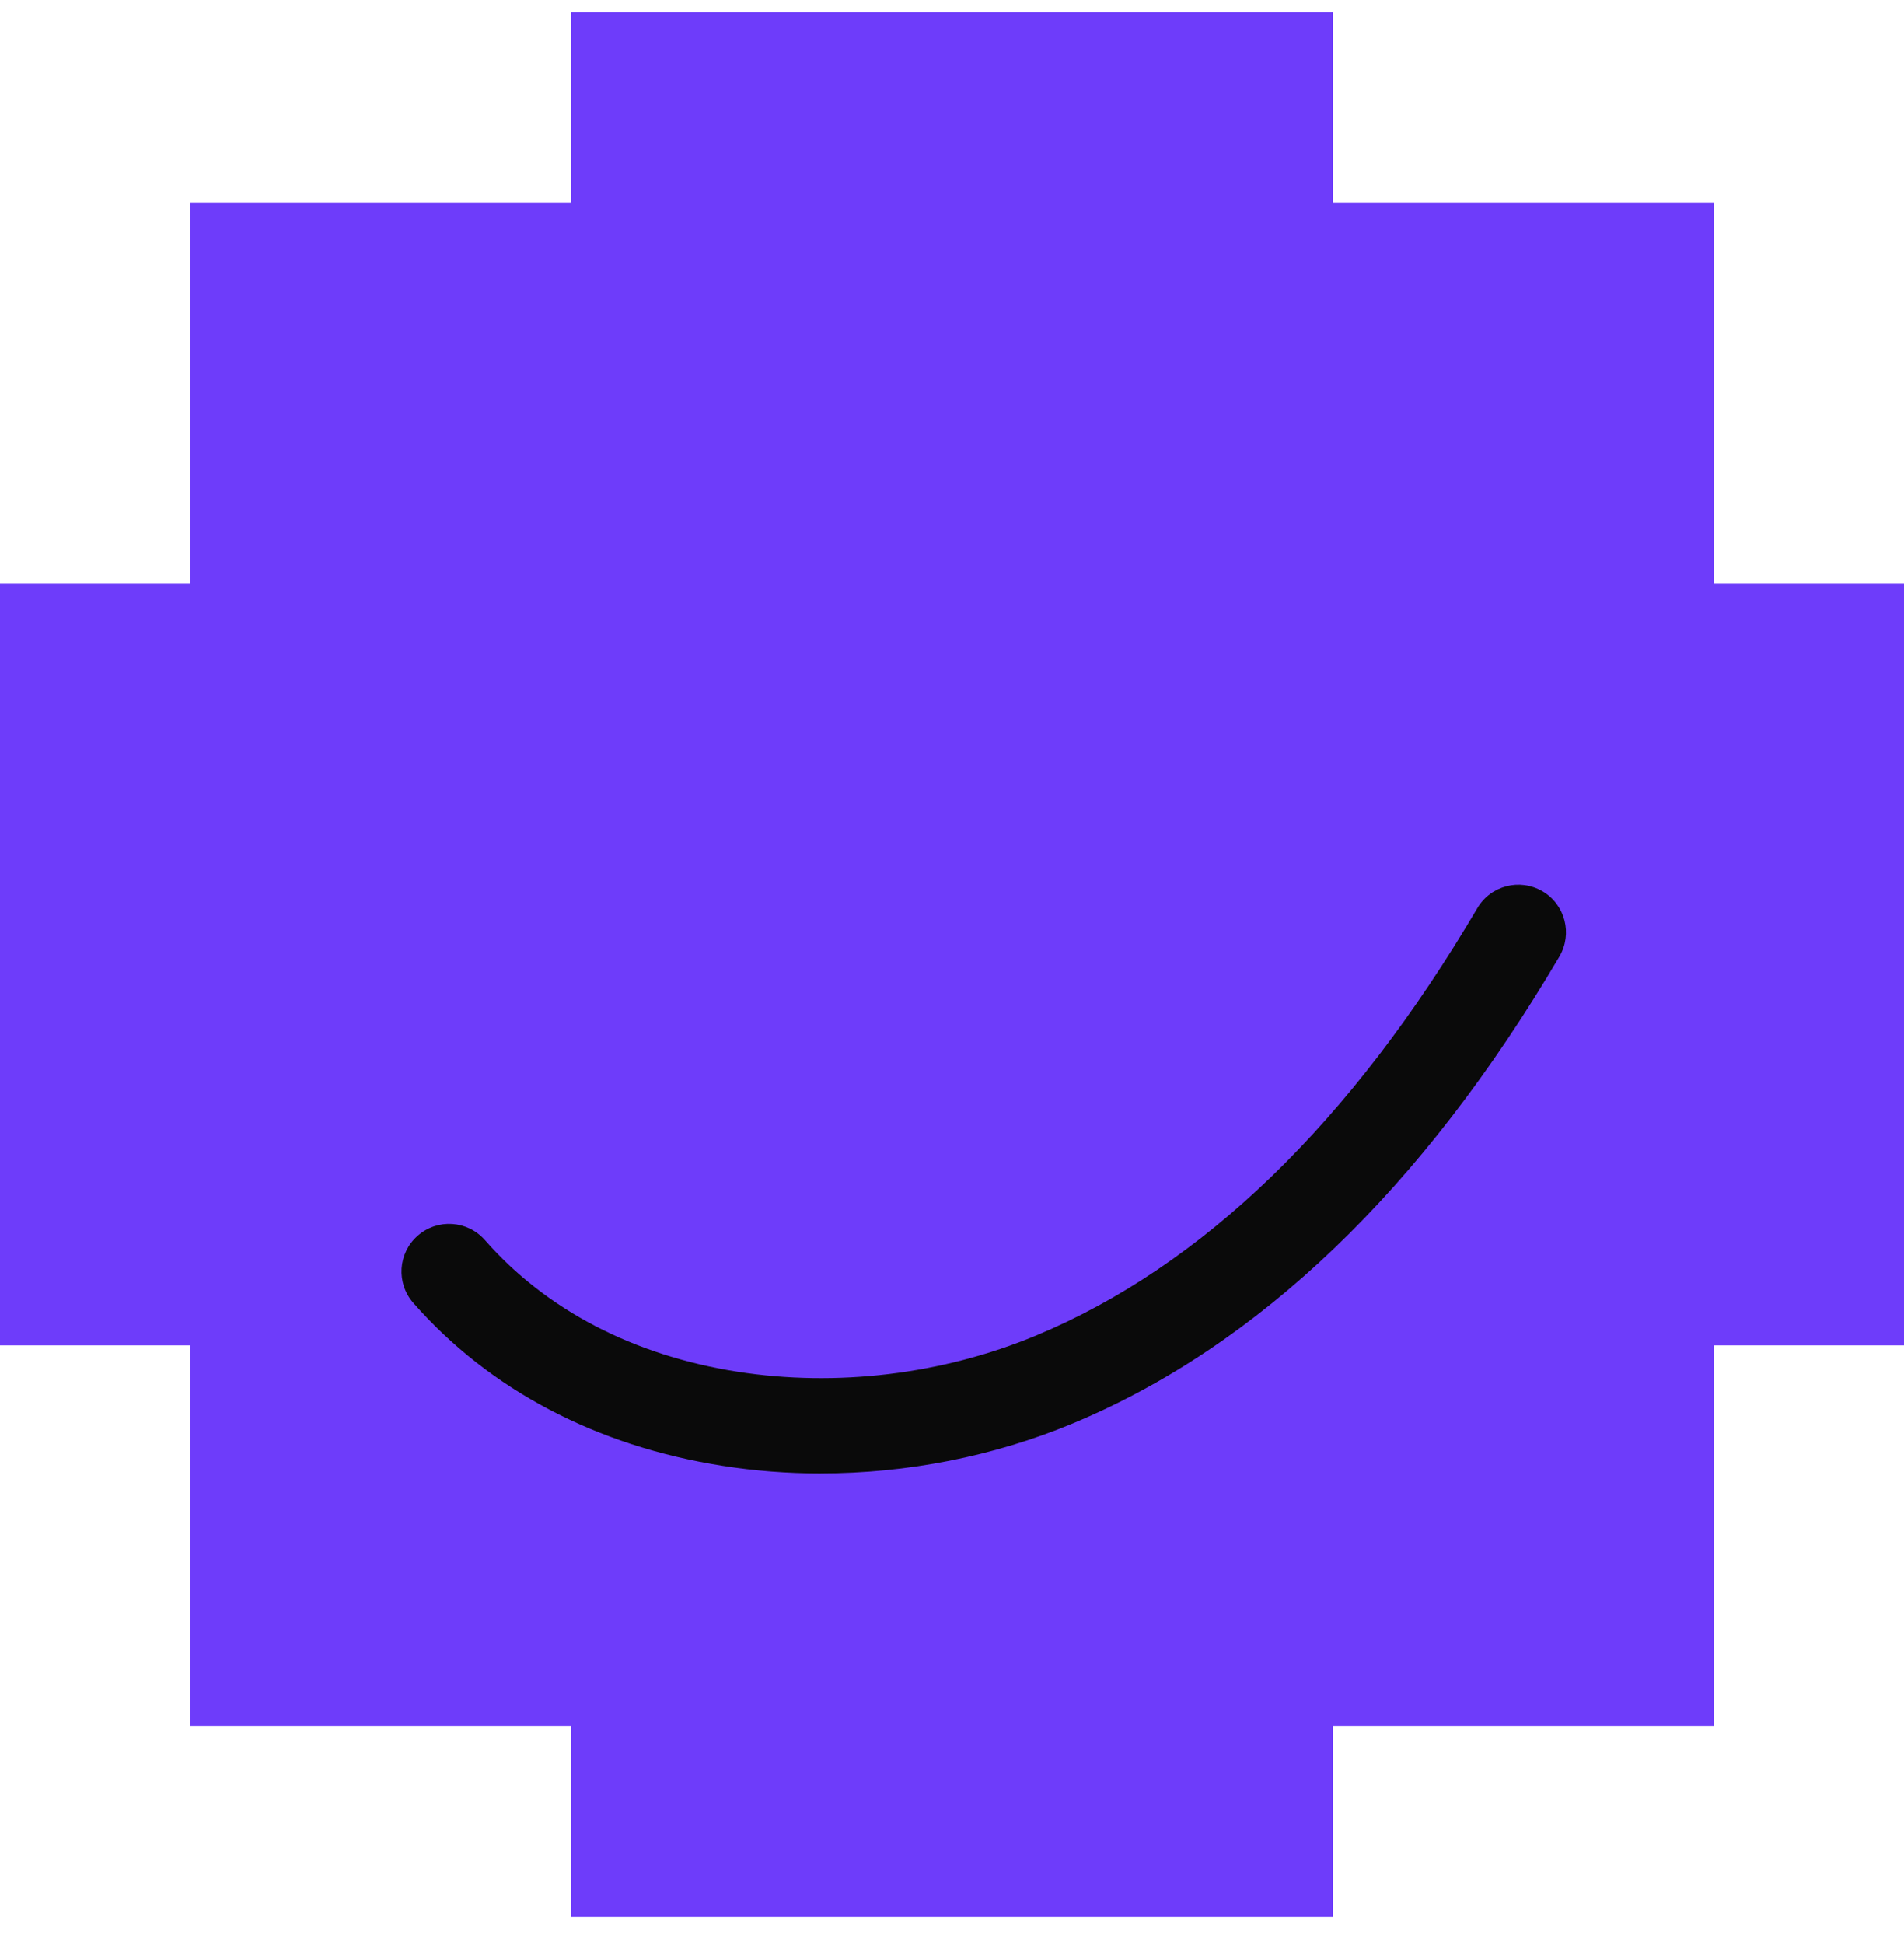
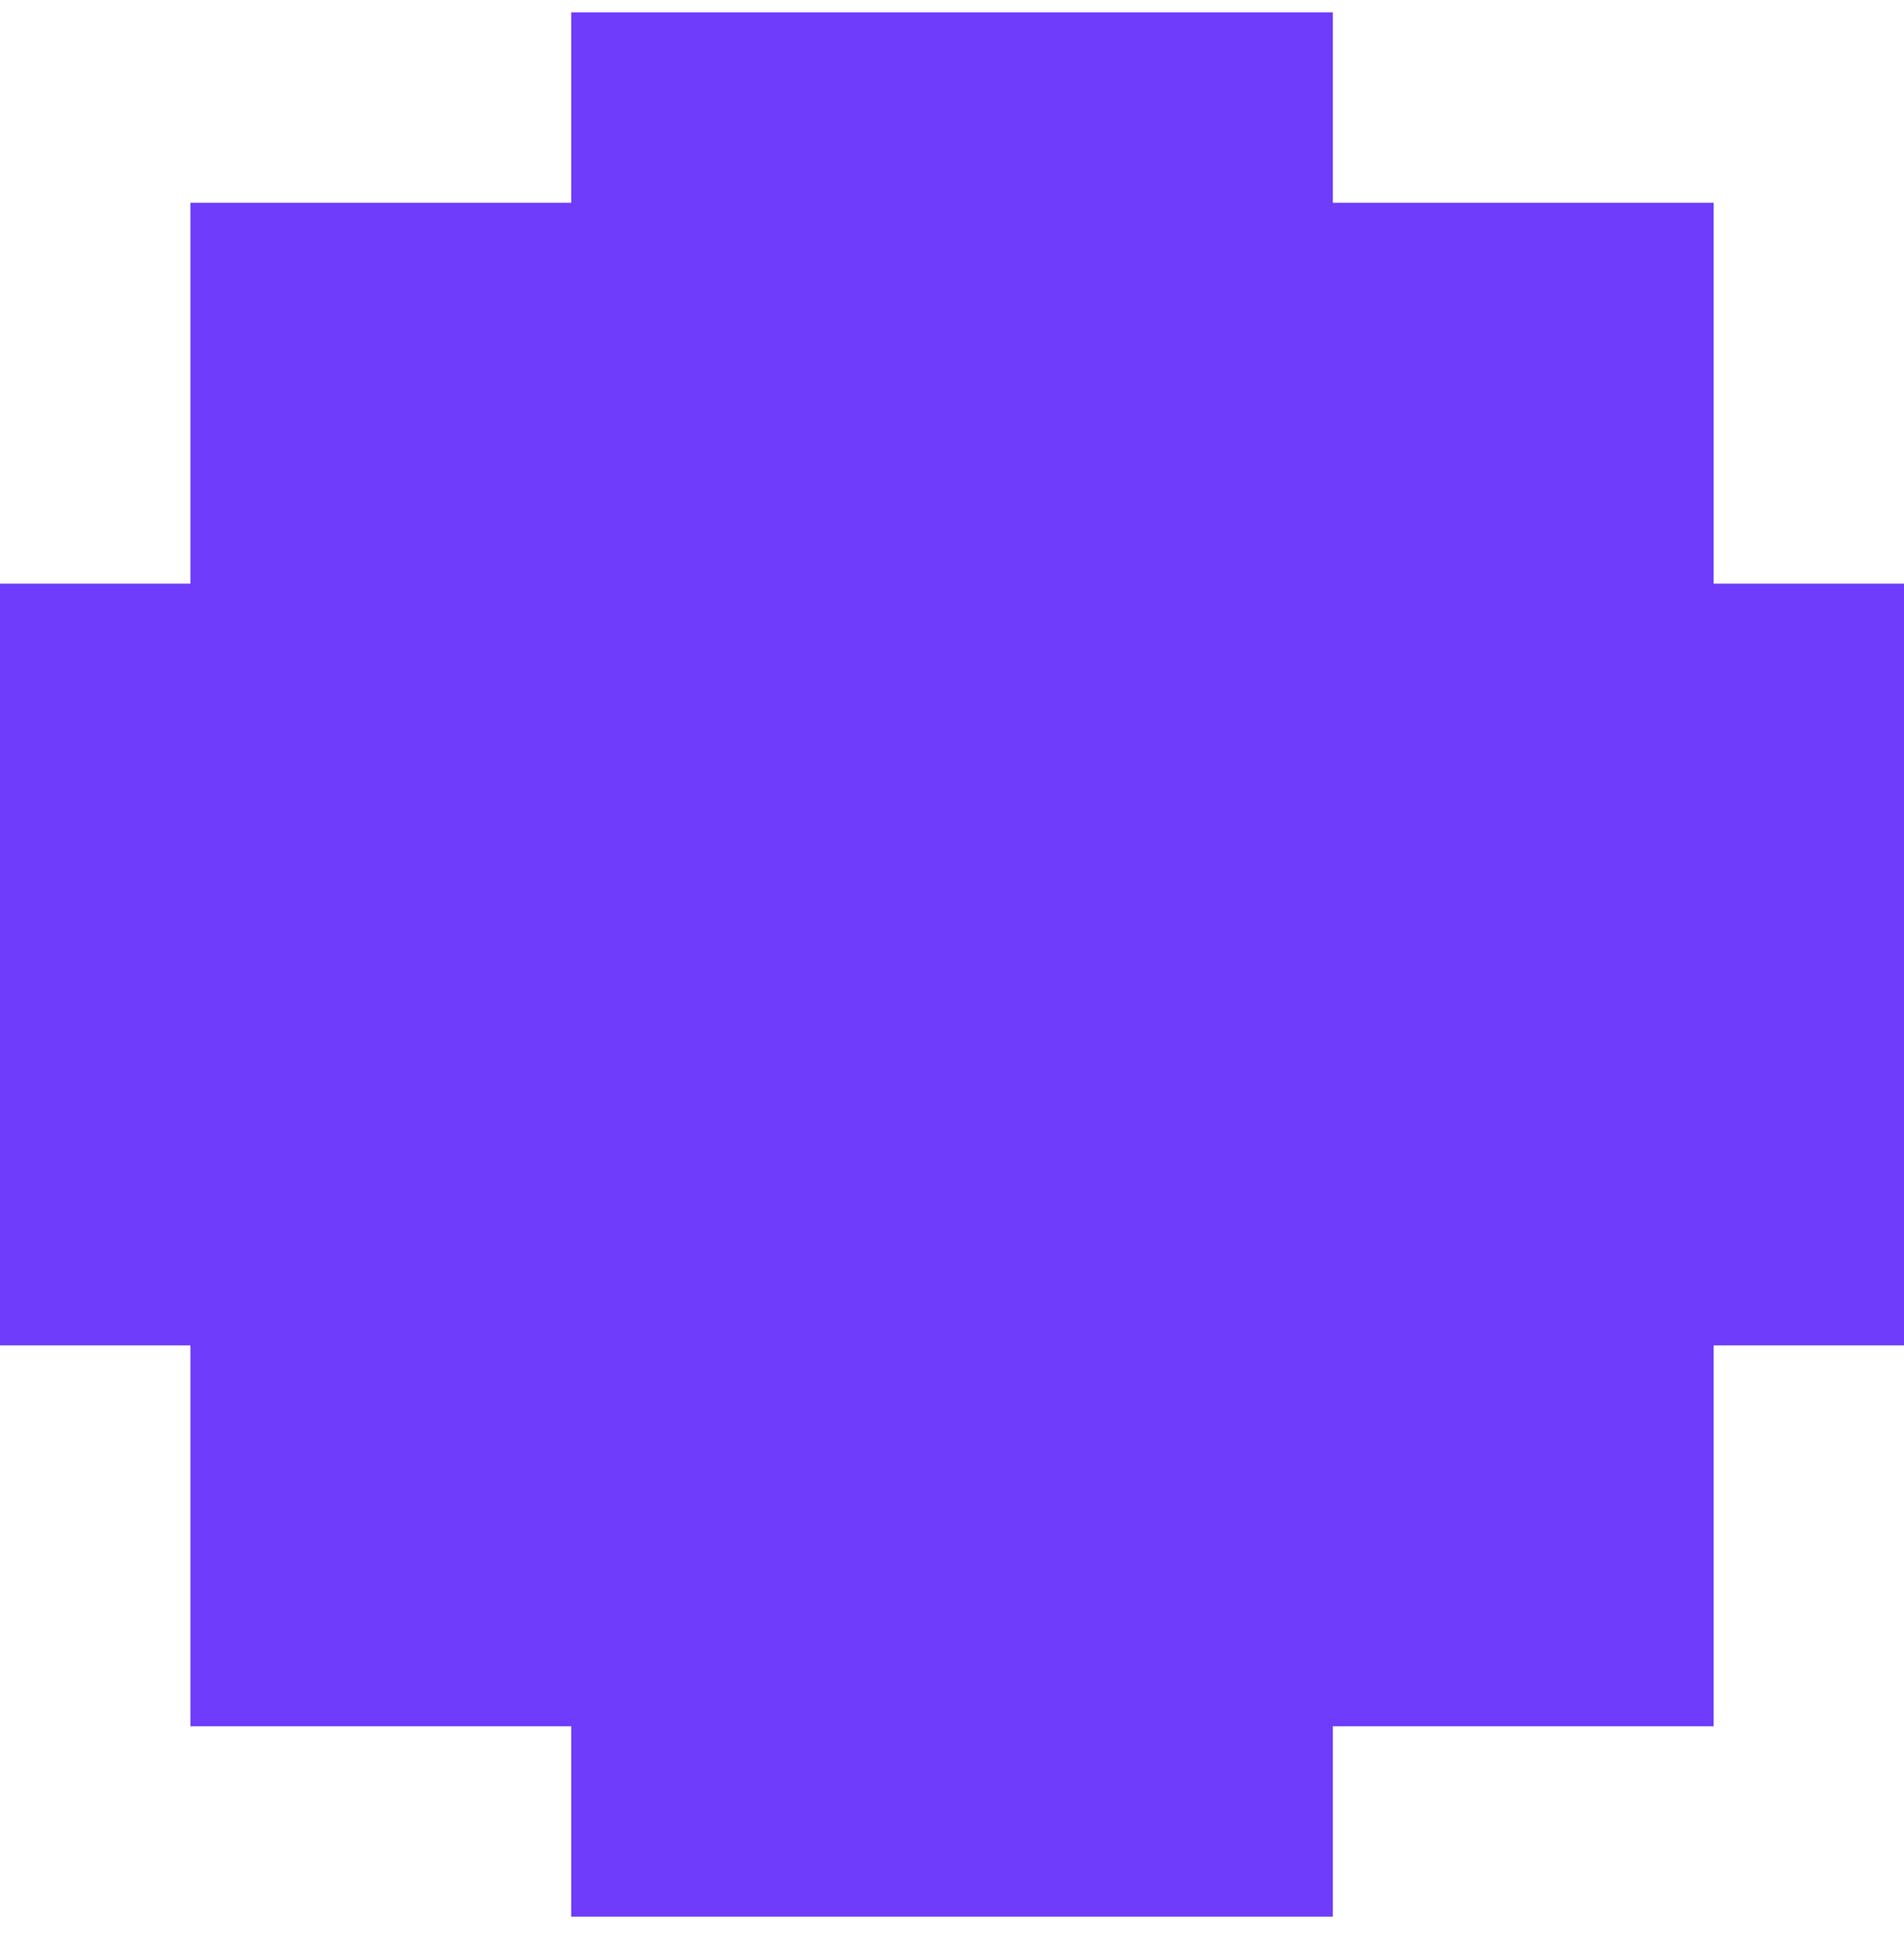
<svg xmlns="http://www.w3.org/2000/svg" width="48" height="49" viewBox="0 0 48 49" fill="none">
  <g id="Vector">
    <path d="M48 14.711V33.911H43.201V43.511H33.601V48.31H14.401V43.511H4.801V33.911H0V14.711H4.801V5.111H14.401V0.311H33.601V5.111H43.201V14.711H48Z" fill="#6E3CFA" />
-     <path d="M20.694 37.138C19.86 37.138 19.03 37.075 18.215 36.946C15.033 36.446 12.338 35.027 10.42 32.841C9.983 32.342 10.032 31.584 10.53 31.147C11.028 30.709 11.787 30.758 12.225 31.257C13.767 33.016 15.967 34.162 18.588 34.574C21.086 34.966 23.758 34.644 26.111 33.666C30.316 31.917 34.062 28.292 37.244 22.89C37.58 22.319 38.316 22.13 38.888 22.466C39.459 22.802 39.648 23.538 39.312 24.11C35.859 29.97 31.729 33.929 27.032 35.883C25.042 36.71 22.857 37.137 20.694 37.137V37.138Z" fill="#0A0A0A" />
  </g>
</svg>